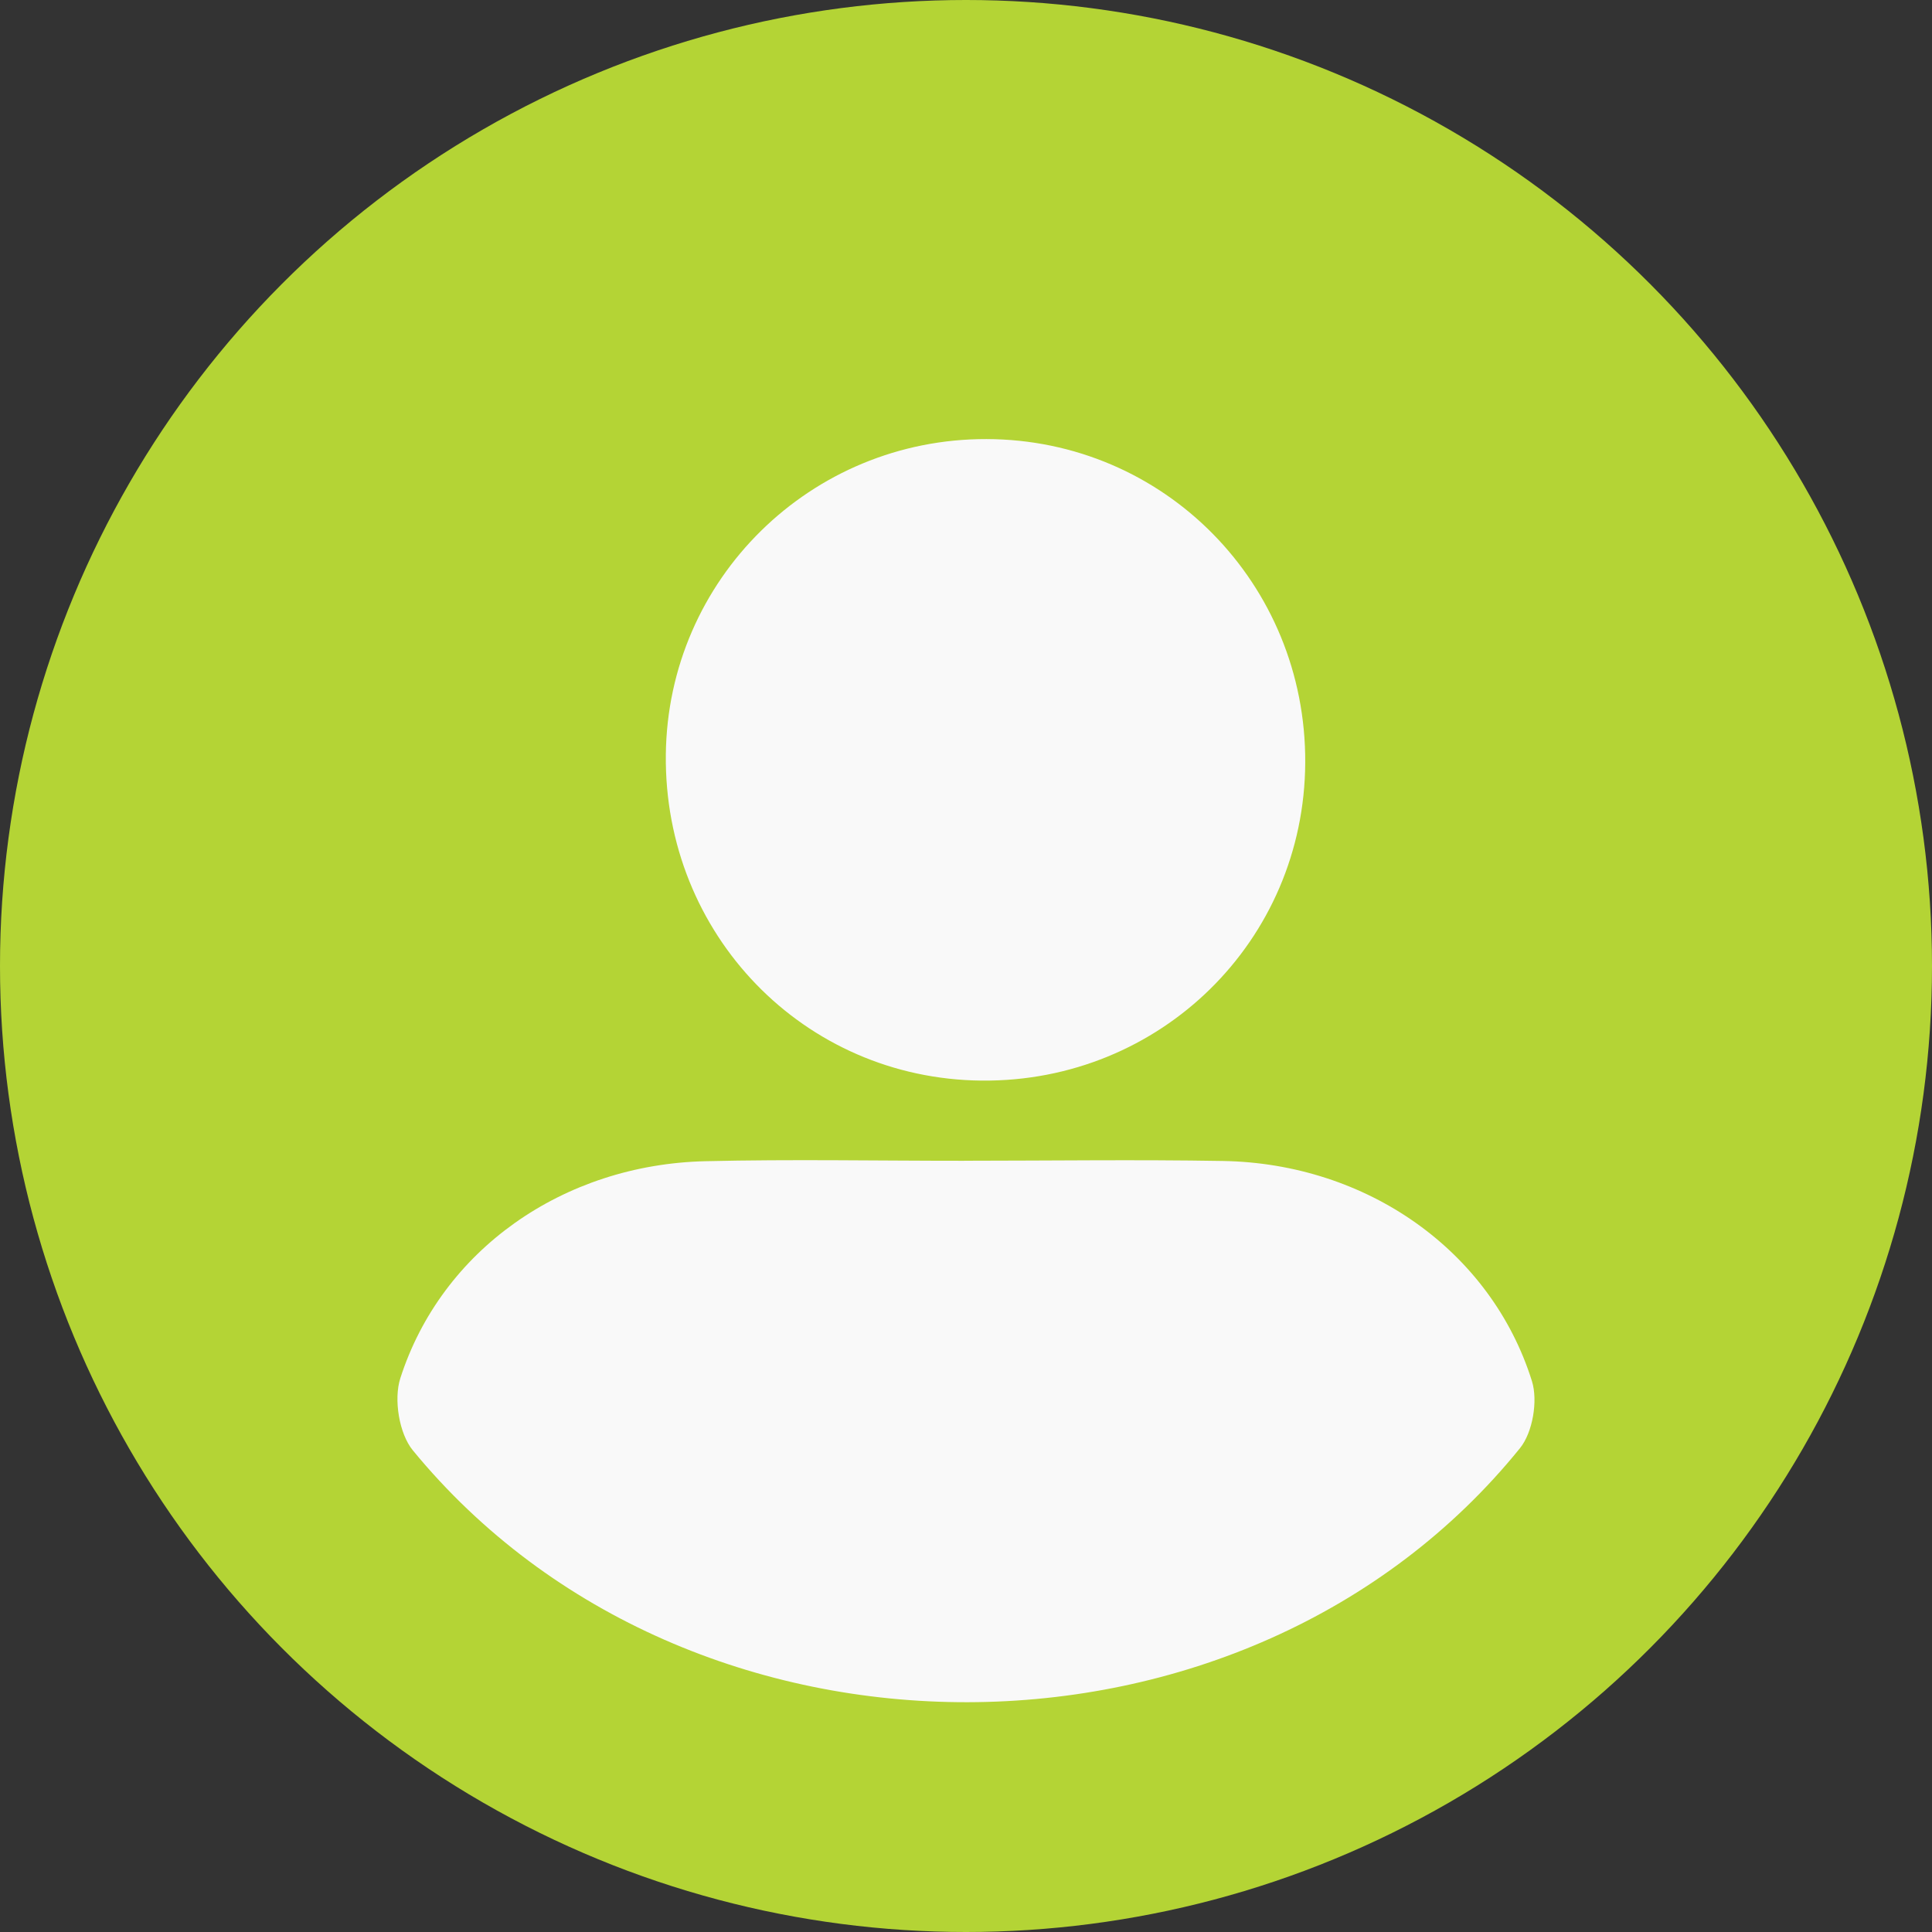
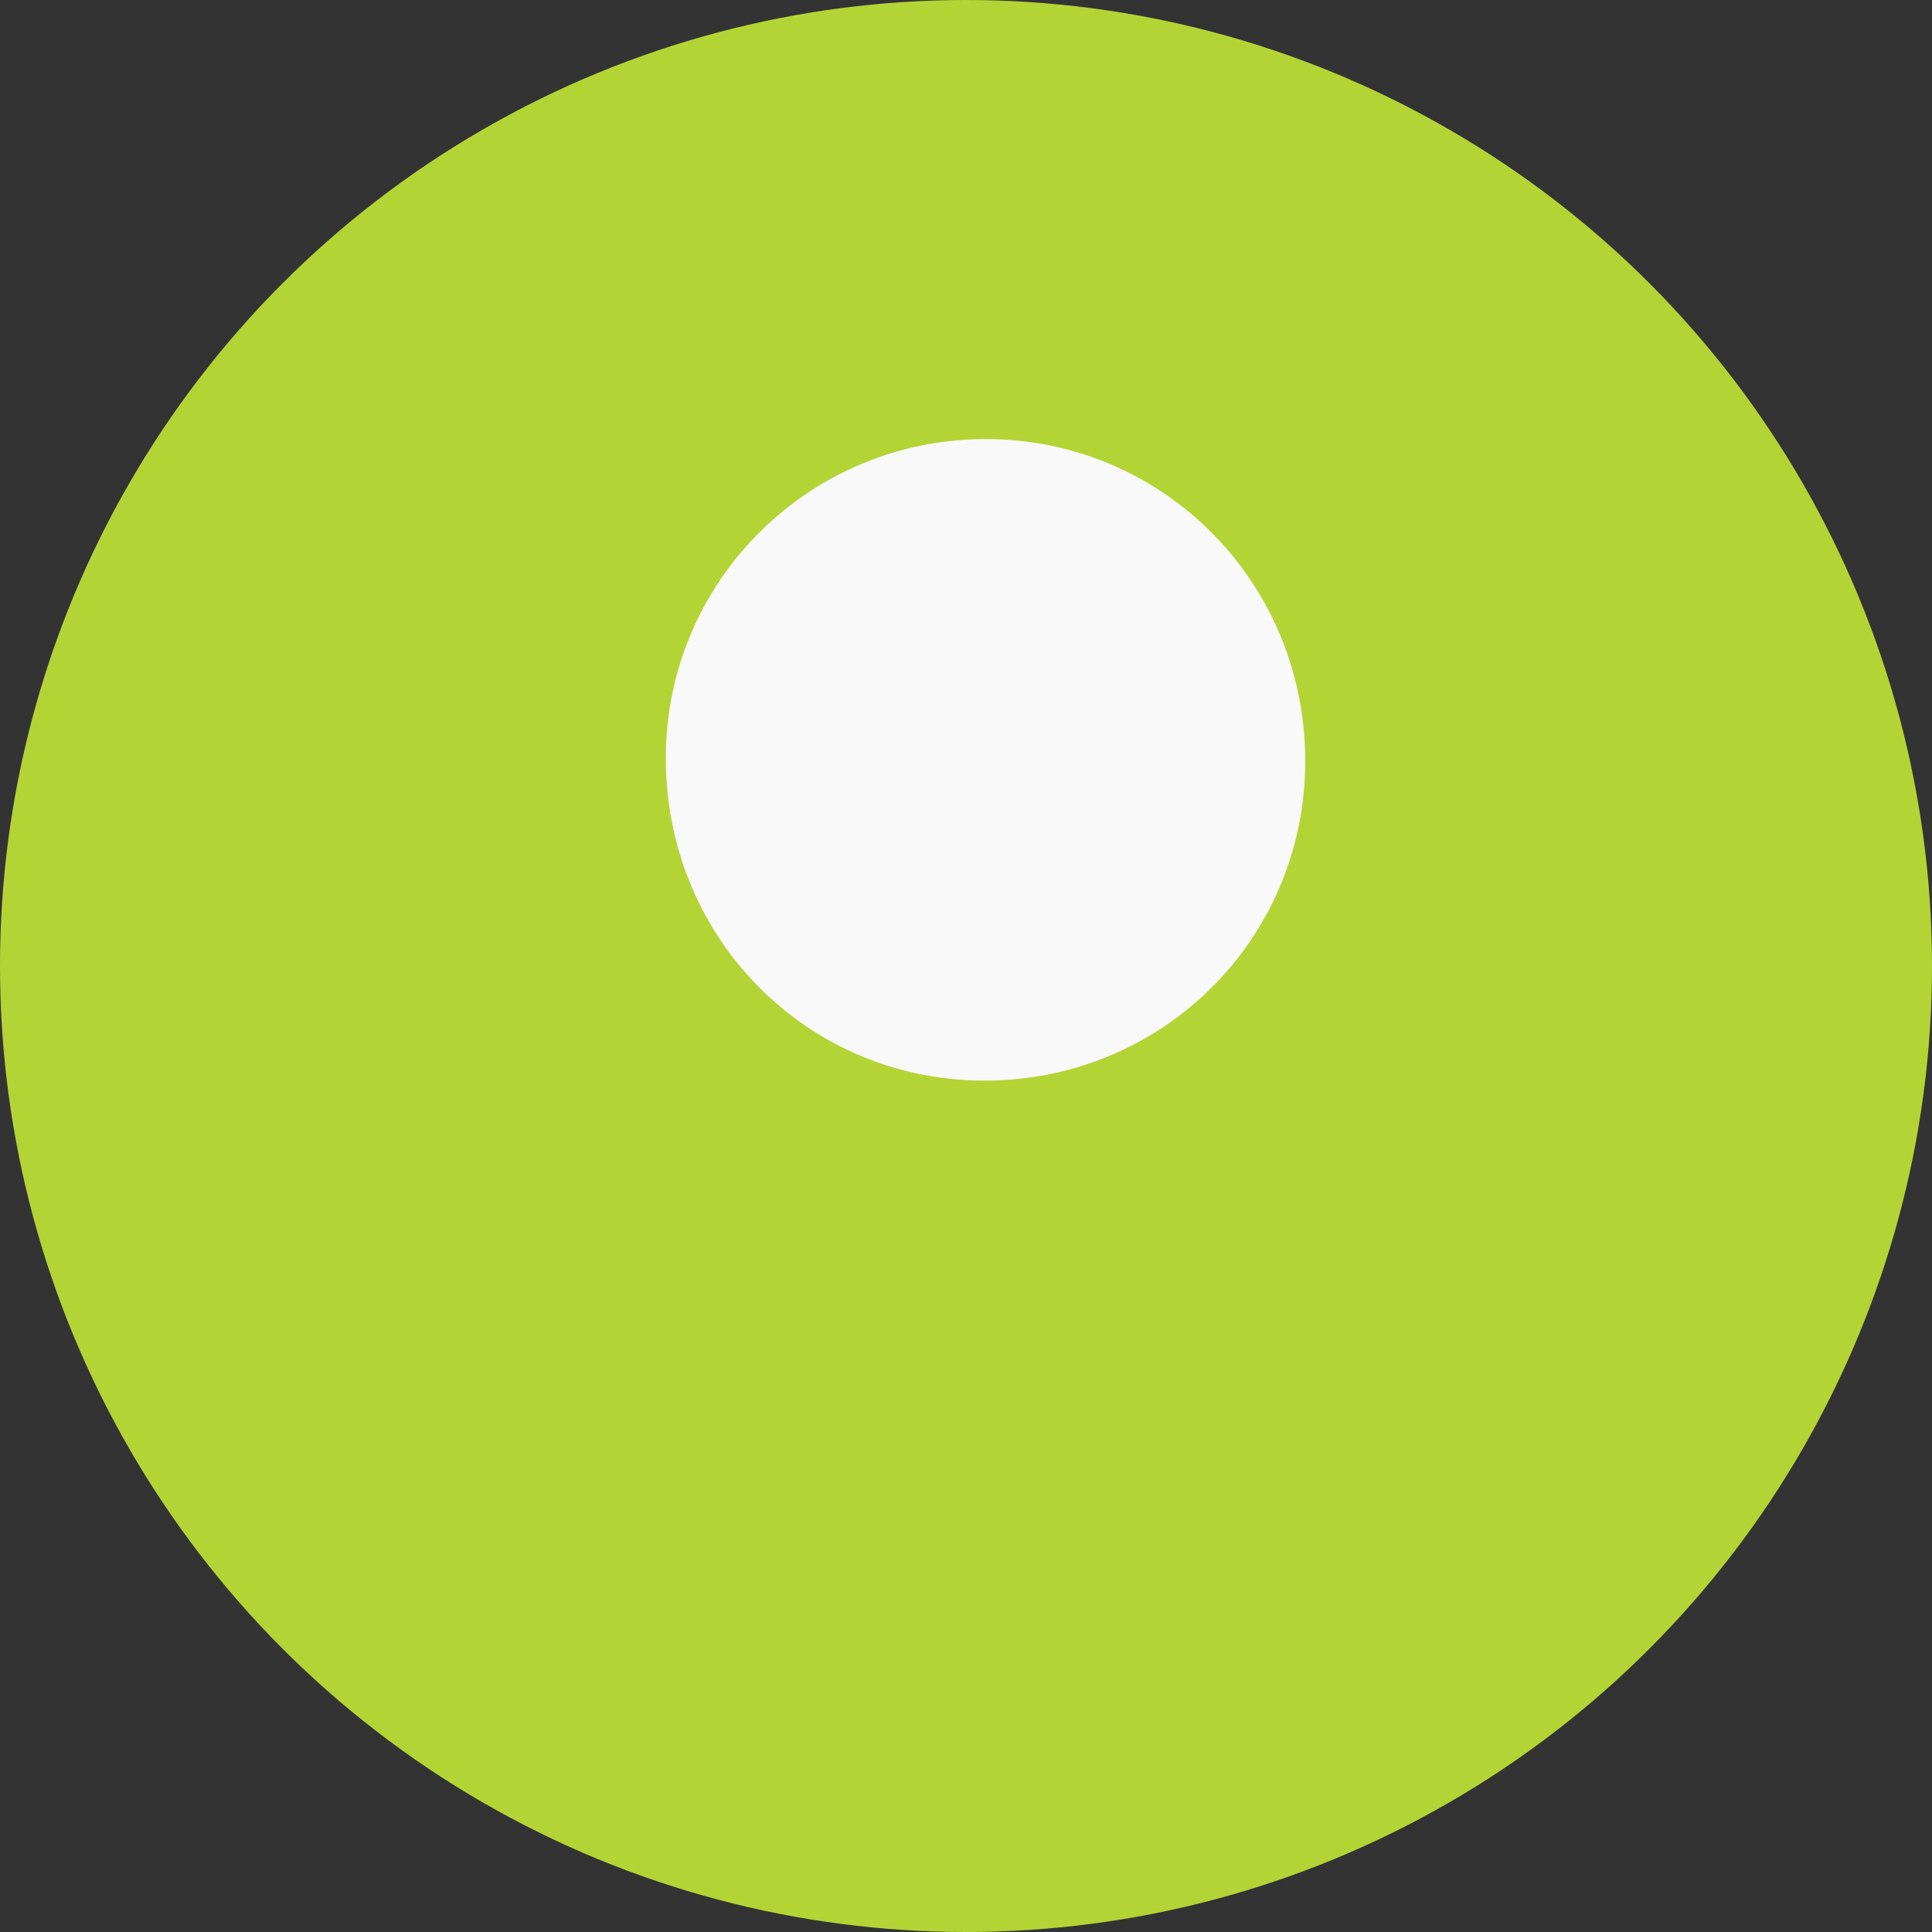
<svg xmlns="http://www.w3.org/2000/svg" id="Capa_2" viewBox="0 0 512 512">
  <rect x="0" y="0" width="512" height="512" fill="#333333" stroke="none" />
  <defs>
    <style>.cls-1{fill:#f9f9f9;}.cls-2{fill:#b4d435;}</style>
  </defs>
  <g id="Capa_1-2">
    <g>
      <circle class="cls-2" cx="256" cy="256" r="256" />
      <g>
-         <path class="cls-1" d="M255.53,307.61c22.86-.01,45.72-.33,68.57,.06,38.16,.65,71.07,23.82,81.88,58.34,1.62,5.19,.22,13.58-3.16,17.76-72.39,89.52-220.15,89.84-293.41,.59-3.65-4.44-5.11-13.54-3.32-19.11,10.9-33.98,43.15-56.64,80.86-57.52,22.85-.54,45.71-.1,68.57-.11Z" />
        <path class="cls-1" d="M345.9,202.09c-.22,47.24-38.41,84.74-85.8,84.28-47.1-.46-84.17-38.75-83.65-86.39,.51-46.47,38.38-83.73,84.98-83.62,47.09,.11,84.69,38.27,84.47,85.74Z" />
      </g>
    </g>
  </g>
</svg>